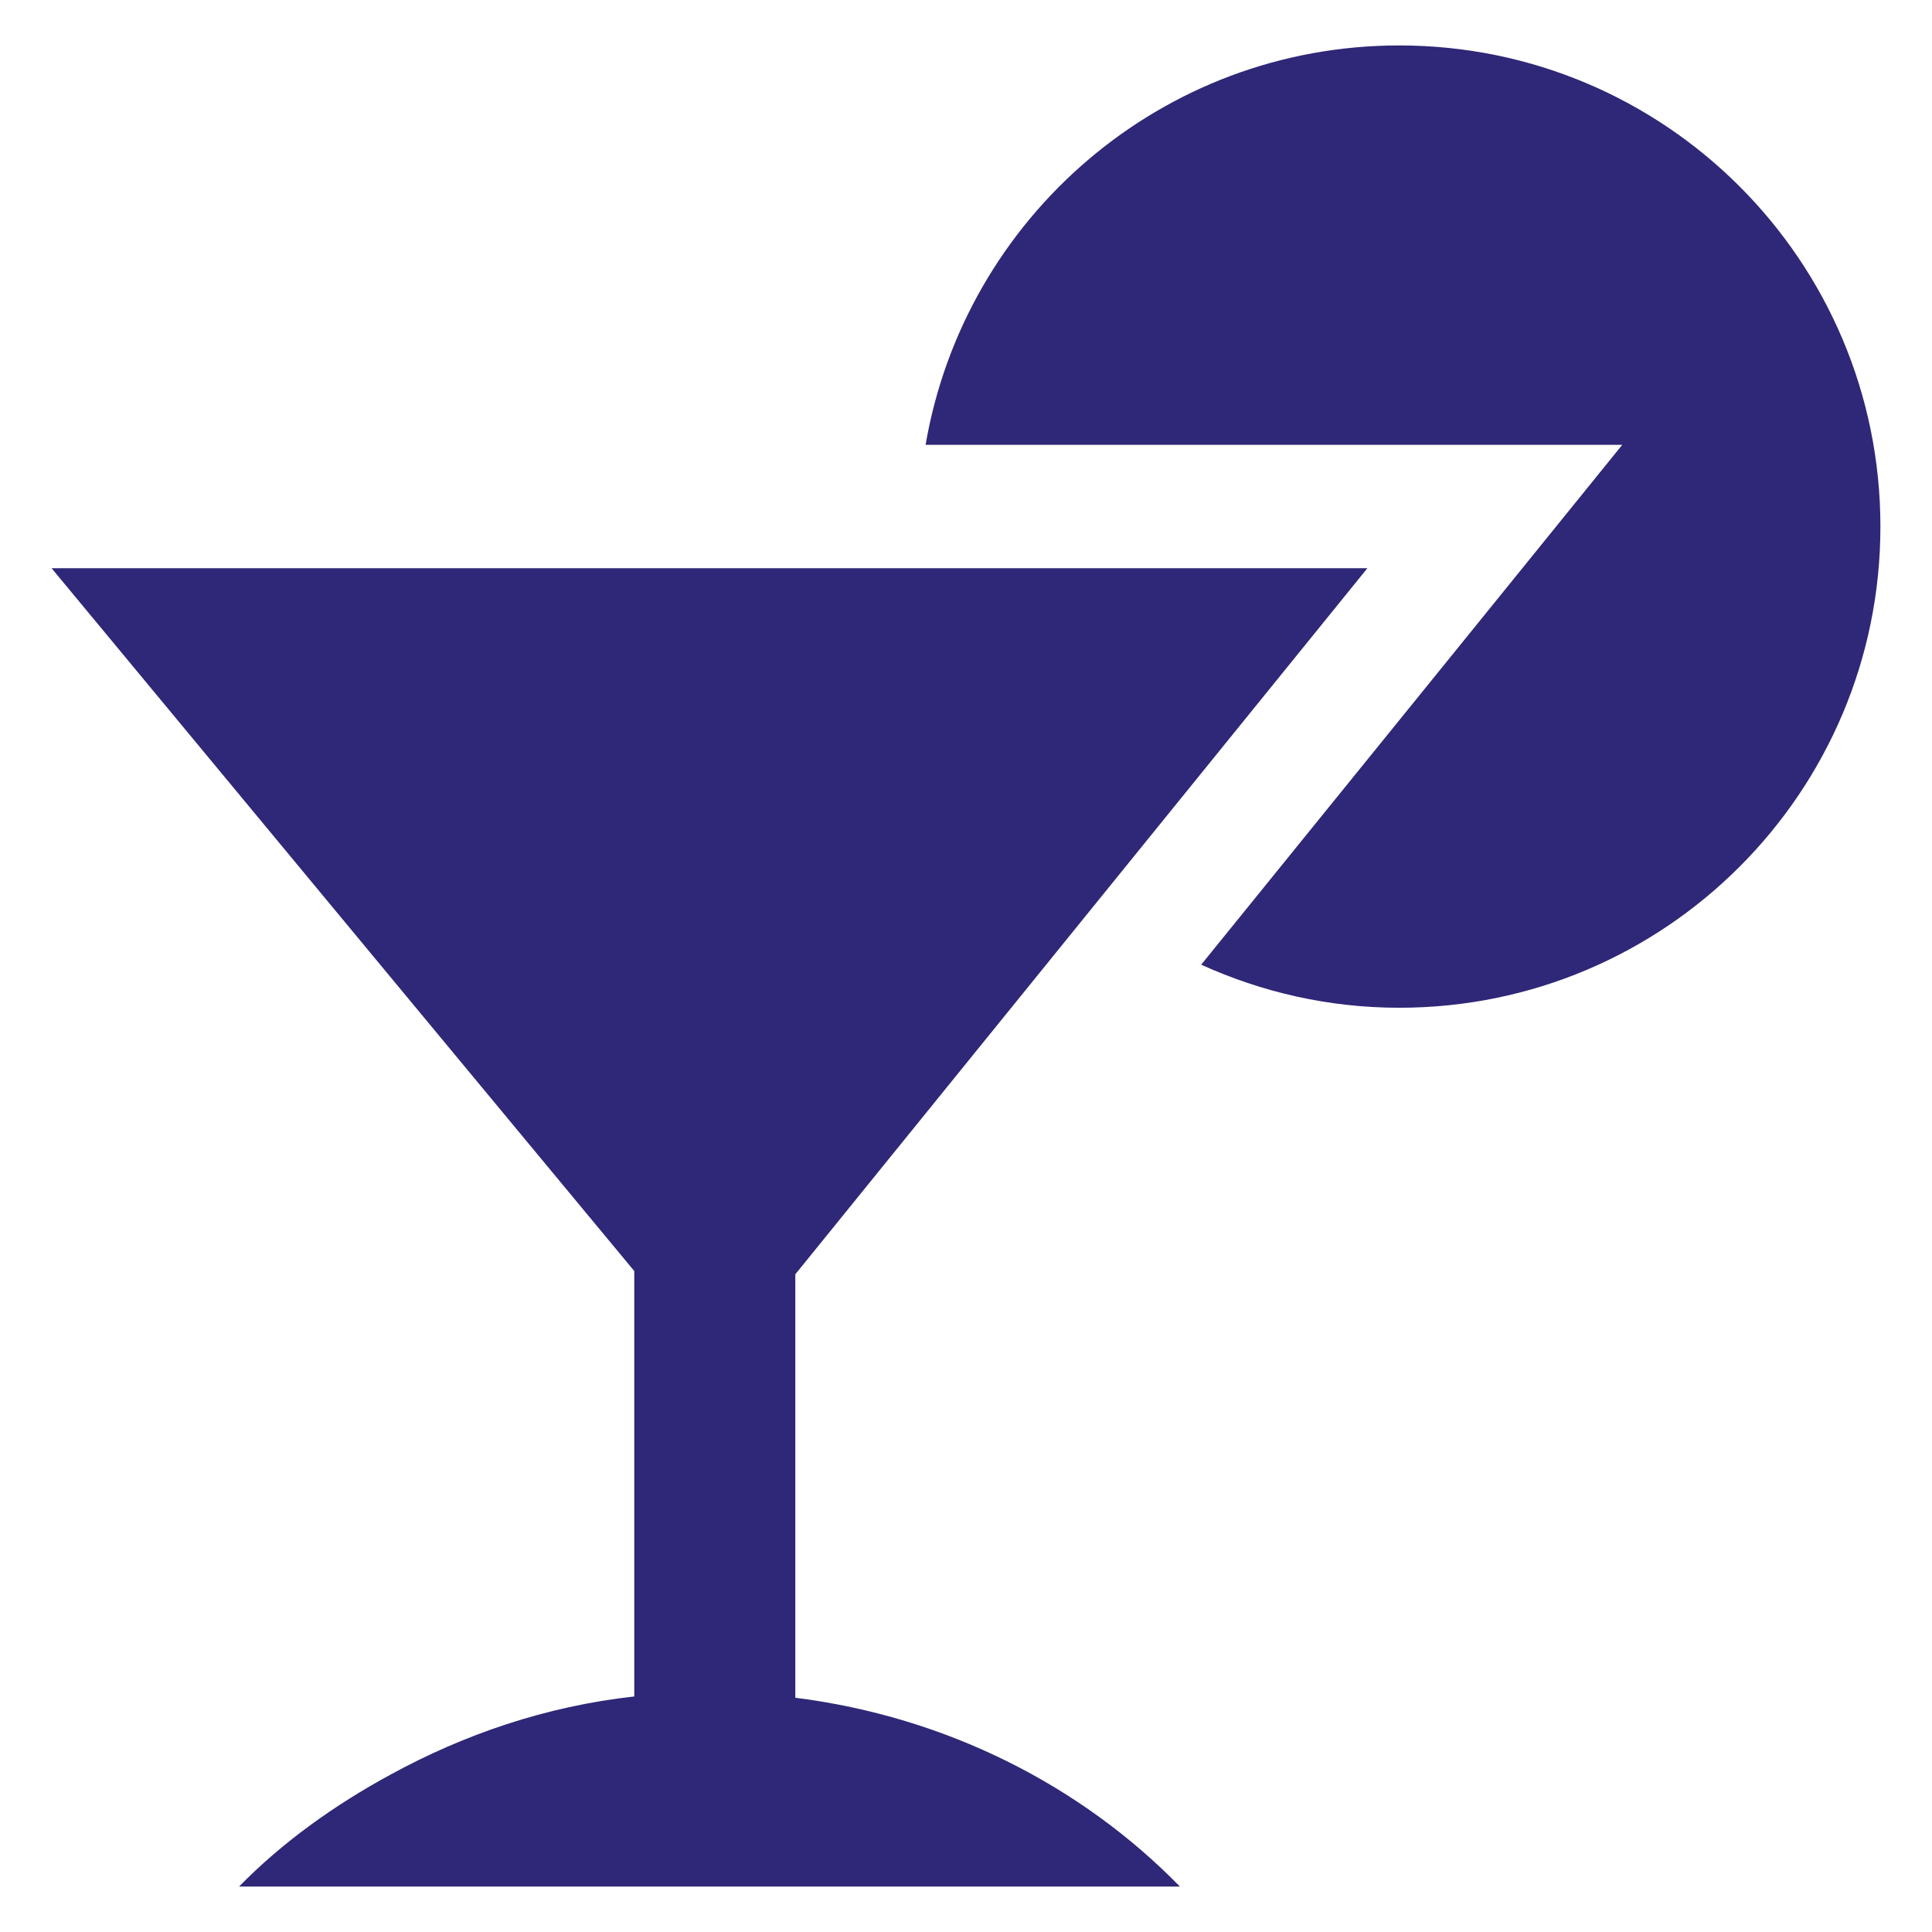
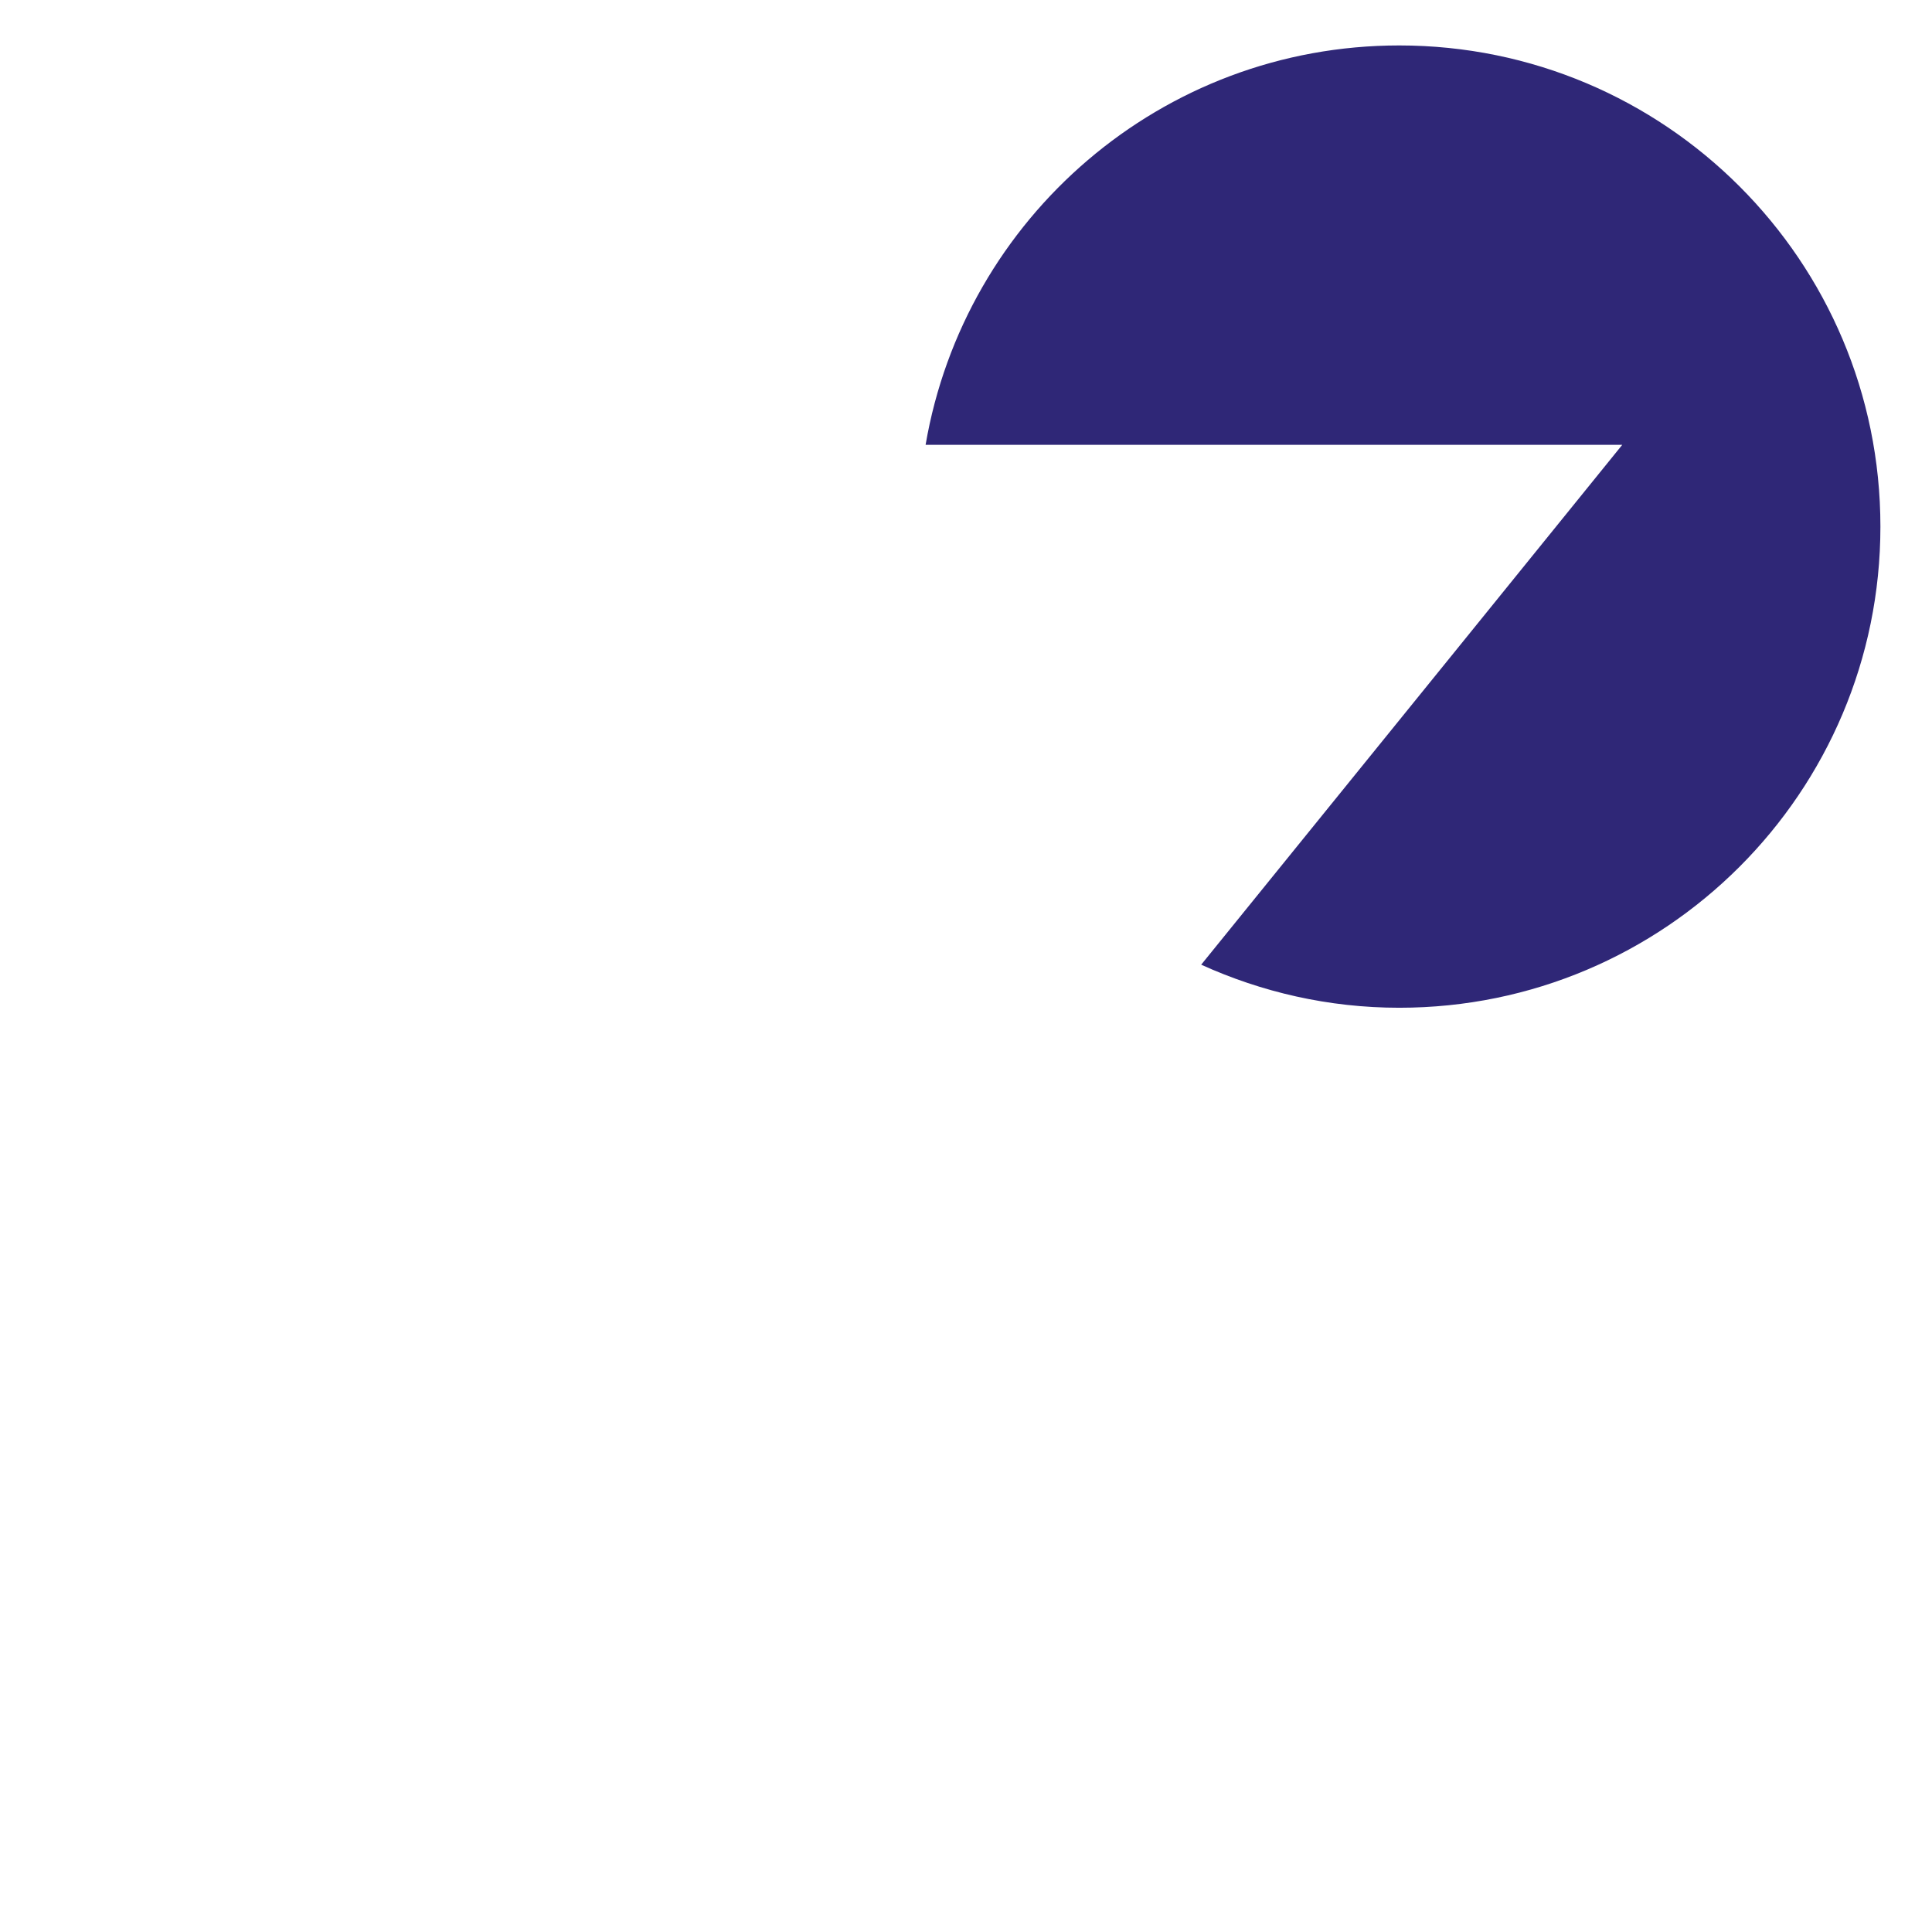
<svg xmlns="http://www.w3.org/2000/svg" version="1.1" id="Layer_1" x="0px" y="0px" width="800px" height="800px" viewBox="20.945 -102.36 800 800" enable-background="new 20.945 -102.36 800 800" xml:space="preserve">
  <g>
    <g>
-       <path fill="#2F2777" d="M350.265,425.301l236.889-292.374l-404.544,0.001H42.306L182.61,302.193l100.971,121.76v176.16    c-36.642,4.049-70.509,15.734-100.971,32.371c-23.189,12.627-44.692,27.949-62.679,46.344h62.679h326.92    c-40.801-41.773-96.547-70.283-159.265-78.189V425.301z" />
-     </g>
+       </g>
    <g>
      <path fill="#2F2777" d="M692.694,81.826l-67.397,83.246L518.333,297.097c25.025,11.352,52.712,17.831,82.011,17.831    c110.036,0,199.239-89.203,199.239-199.234c0-110.075-89.203-199.24-199.239-199.24c-98.457,0-180.057,71.485-196.128,165.373    h181.365H692.694L692.694,81.826z" />
    </g>
  </g>
</svg>